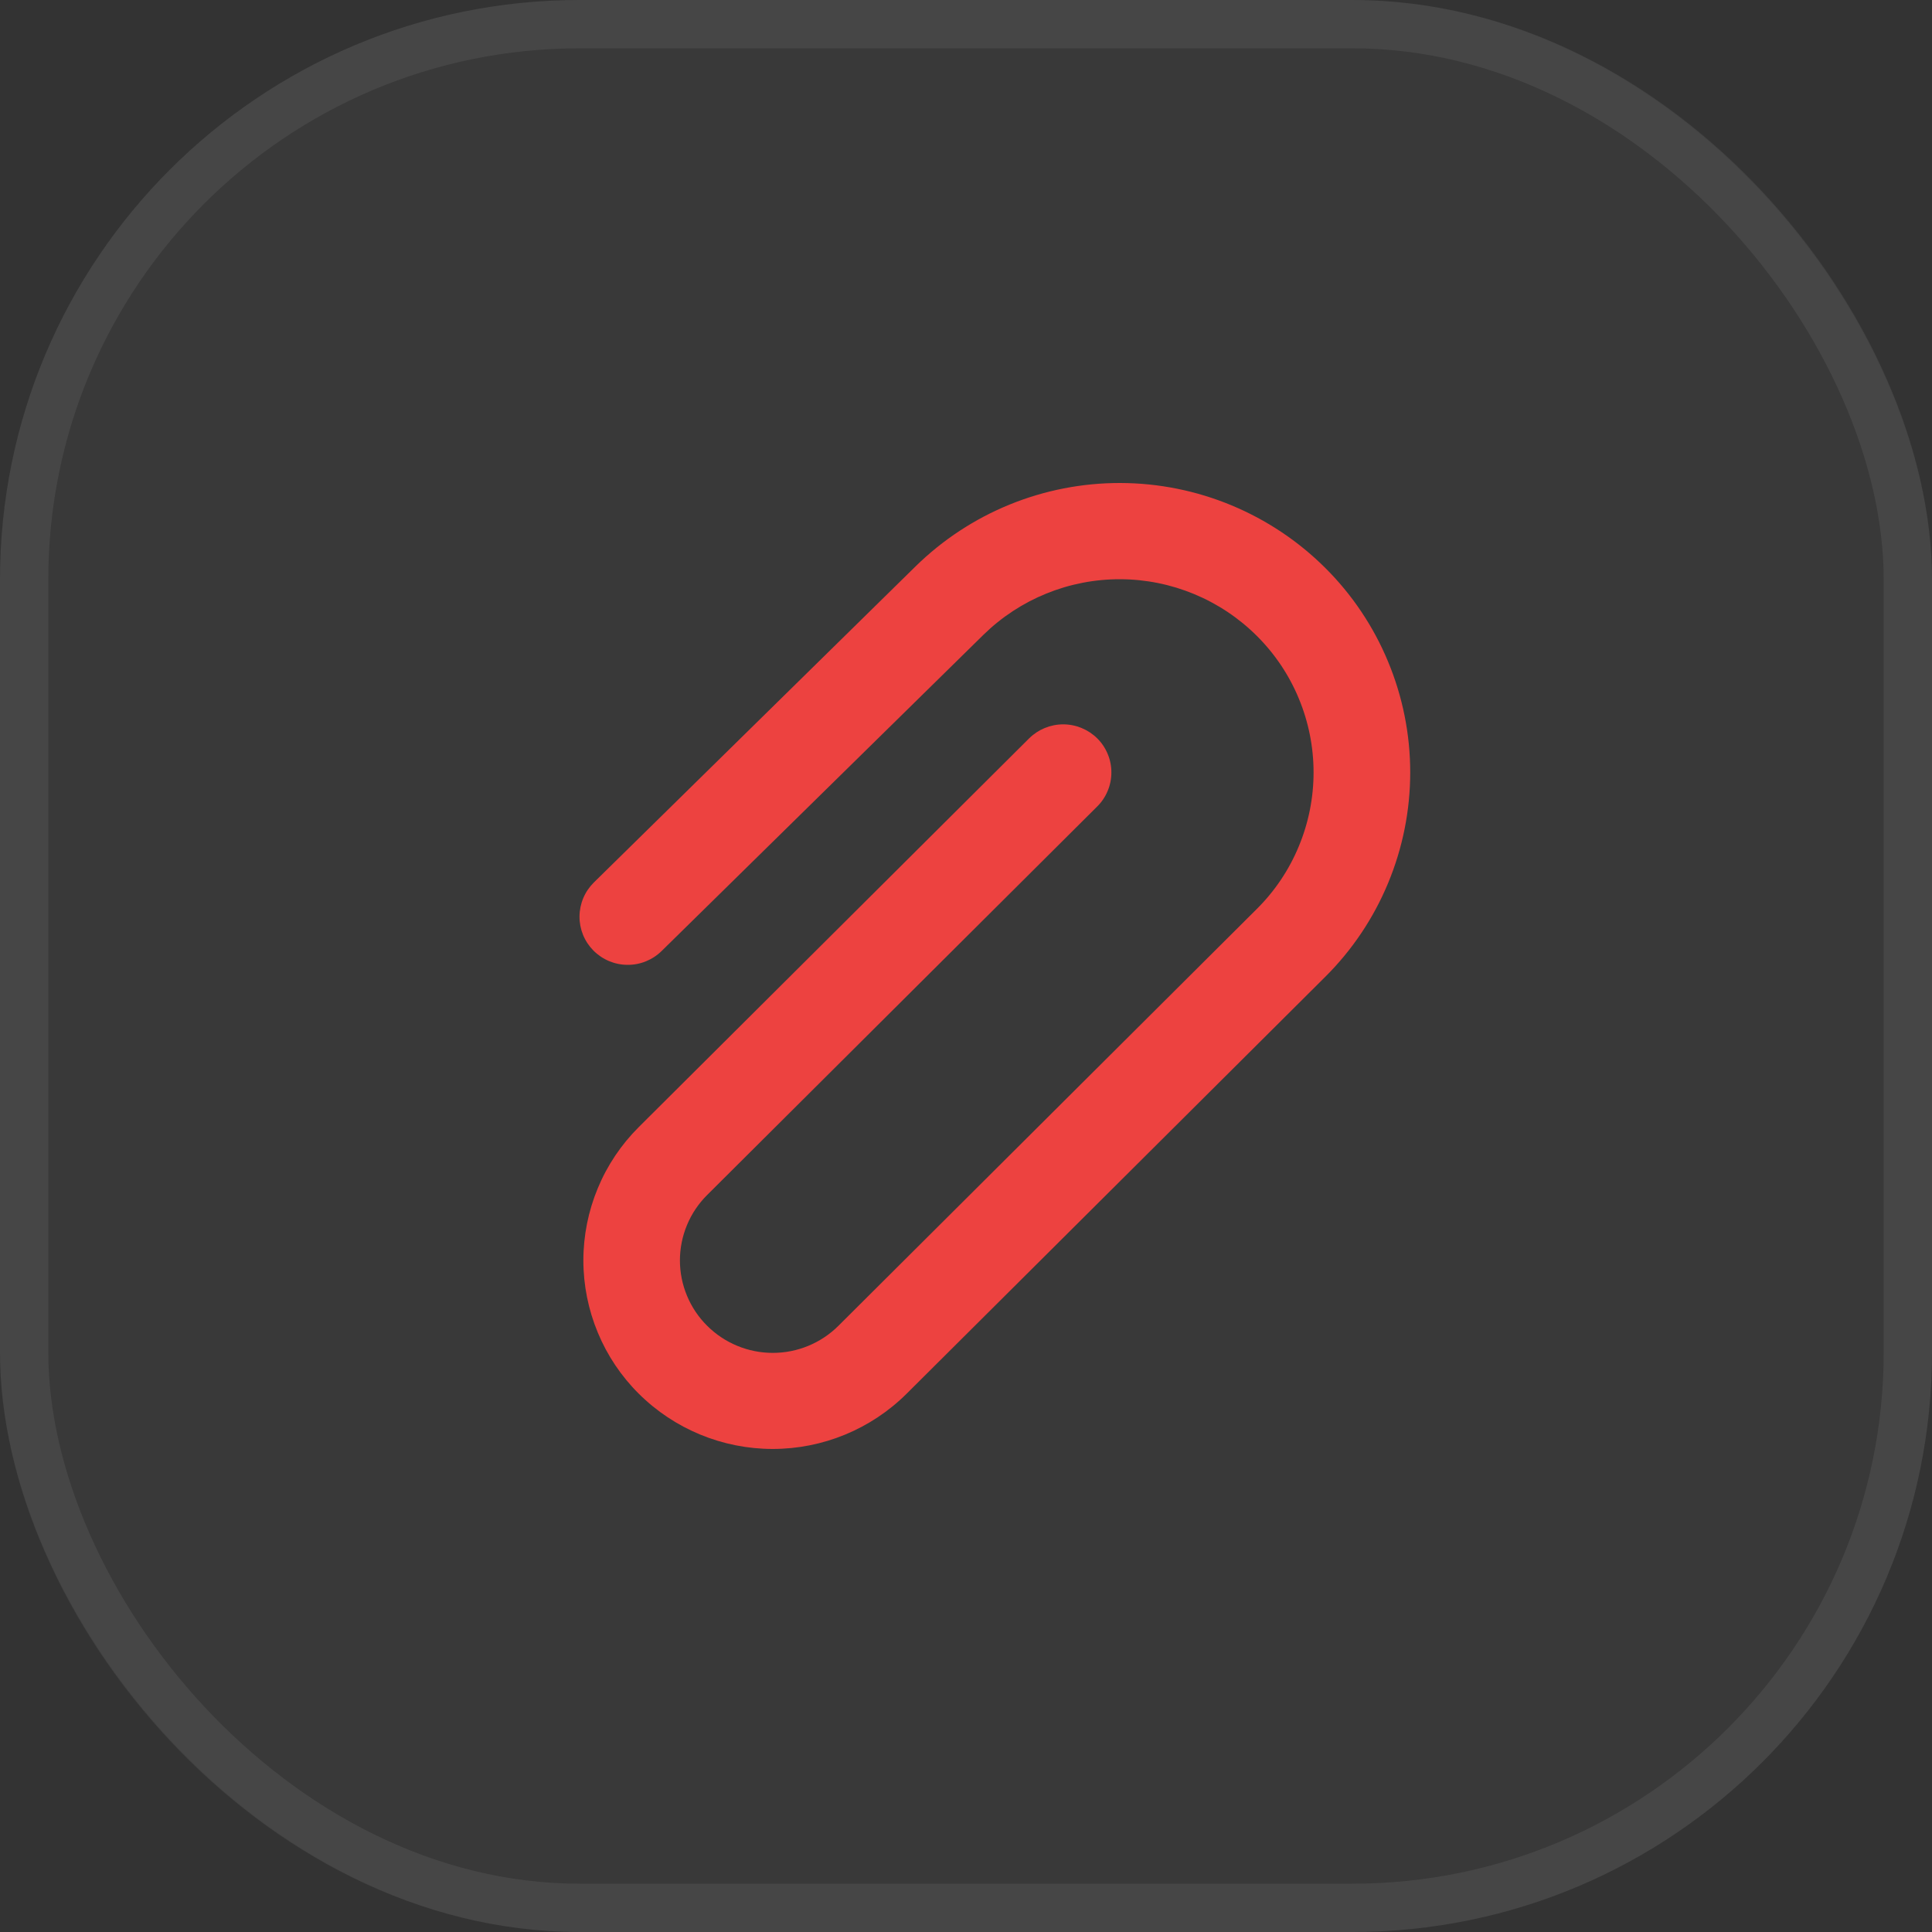
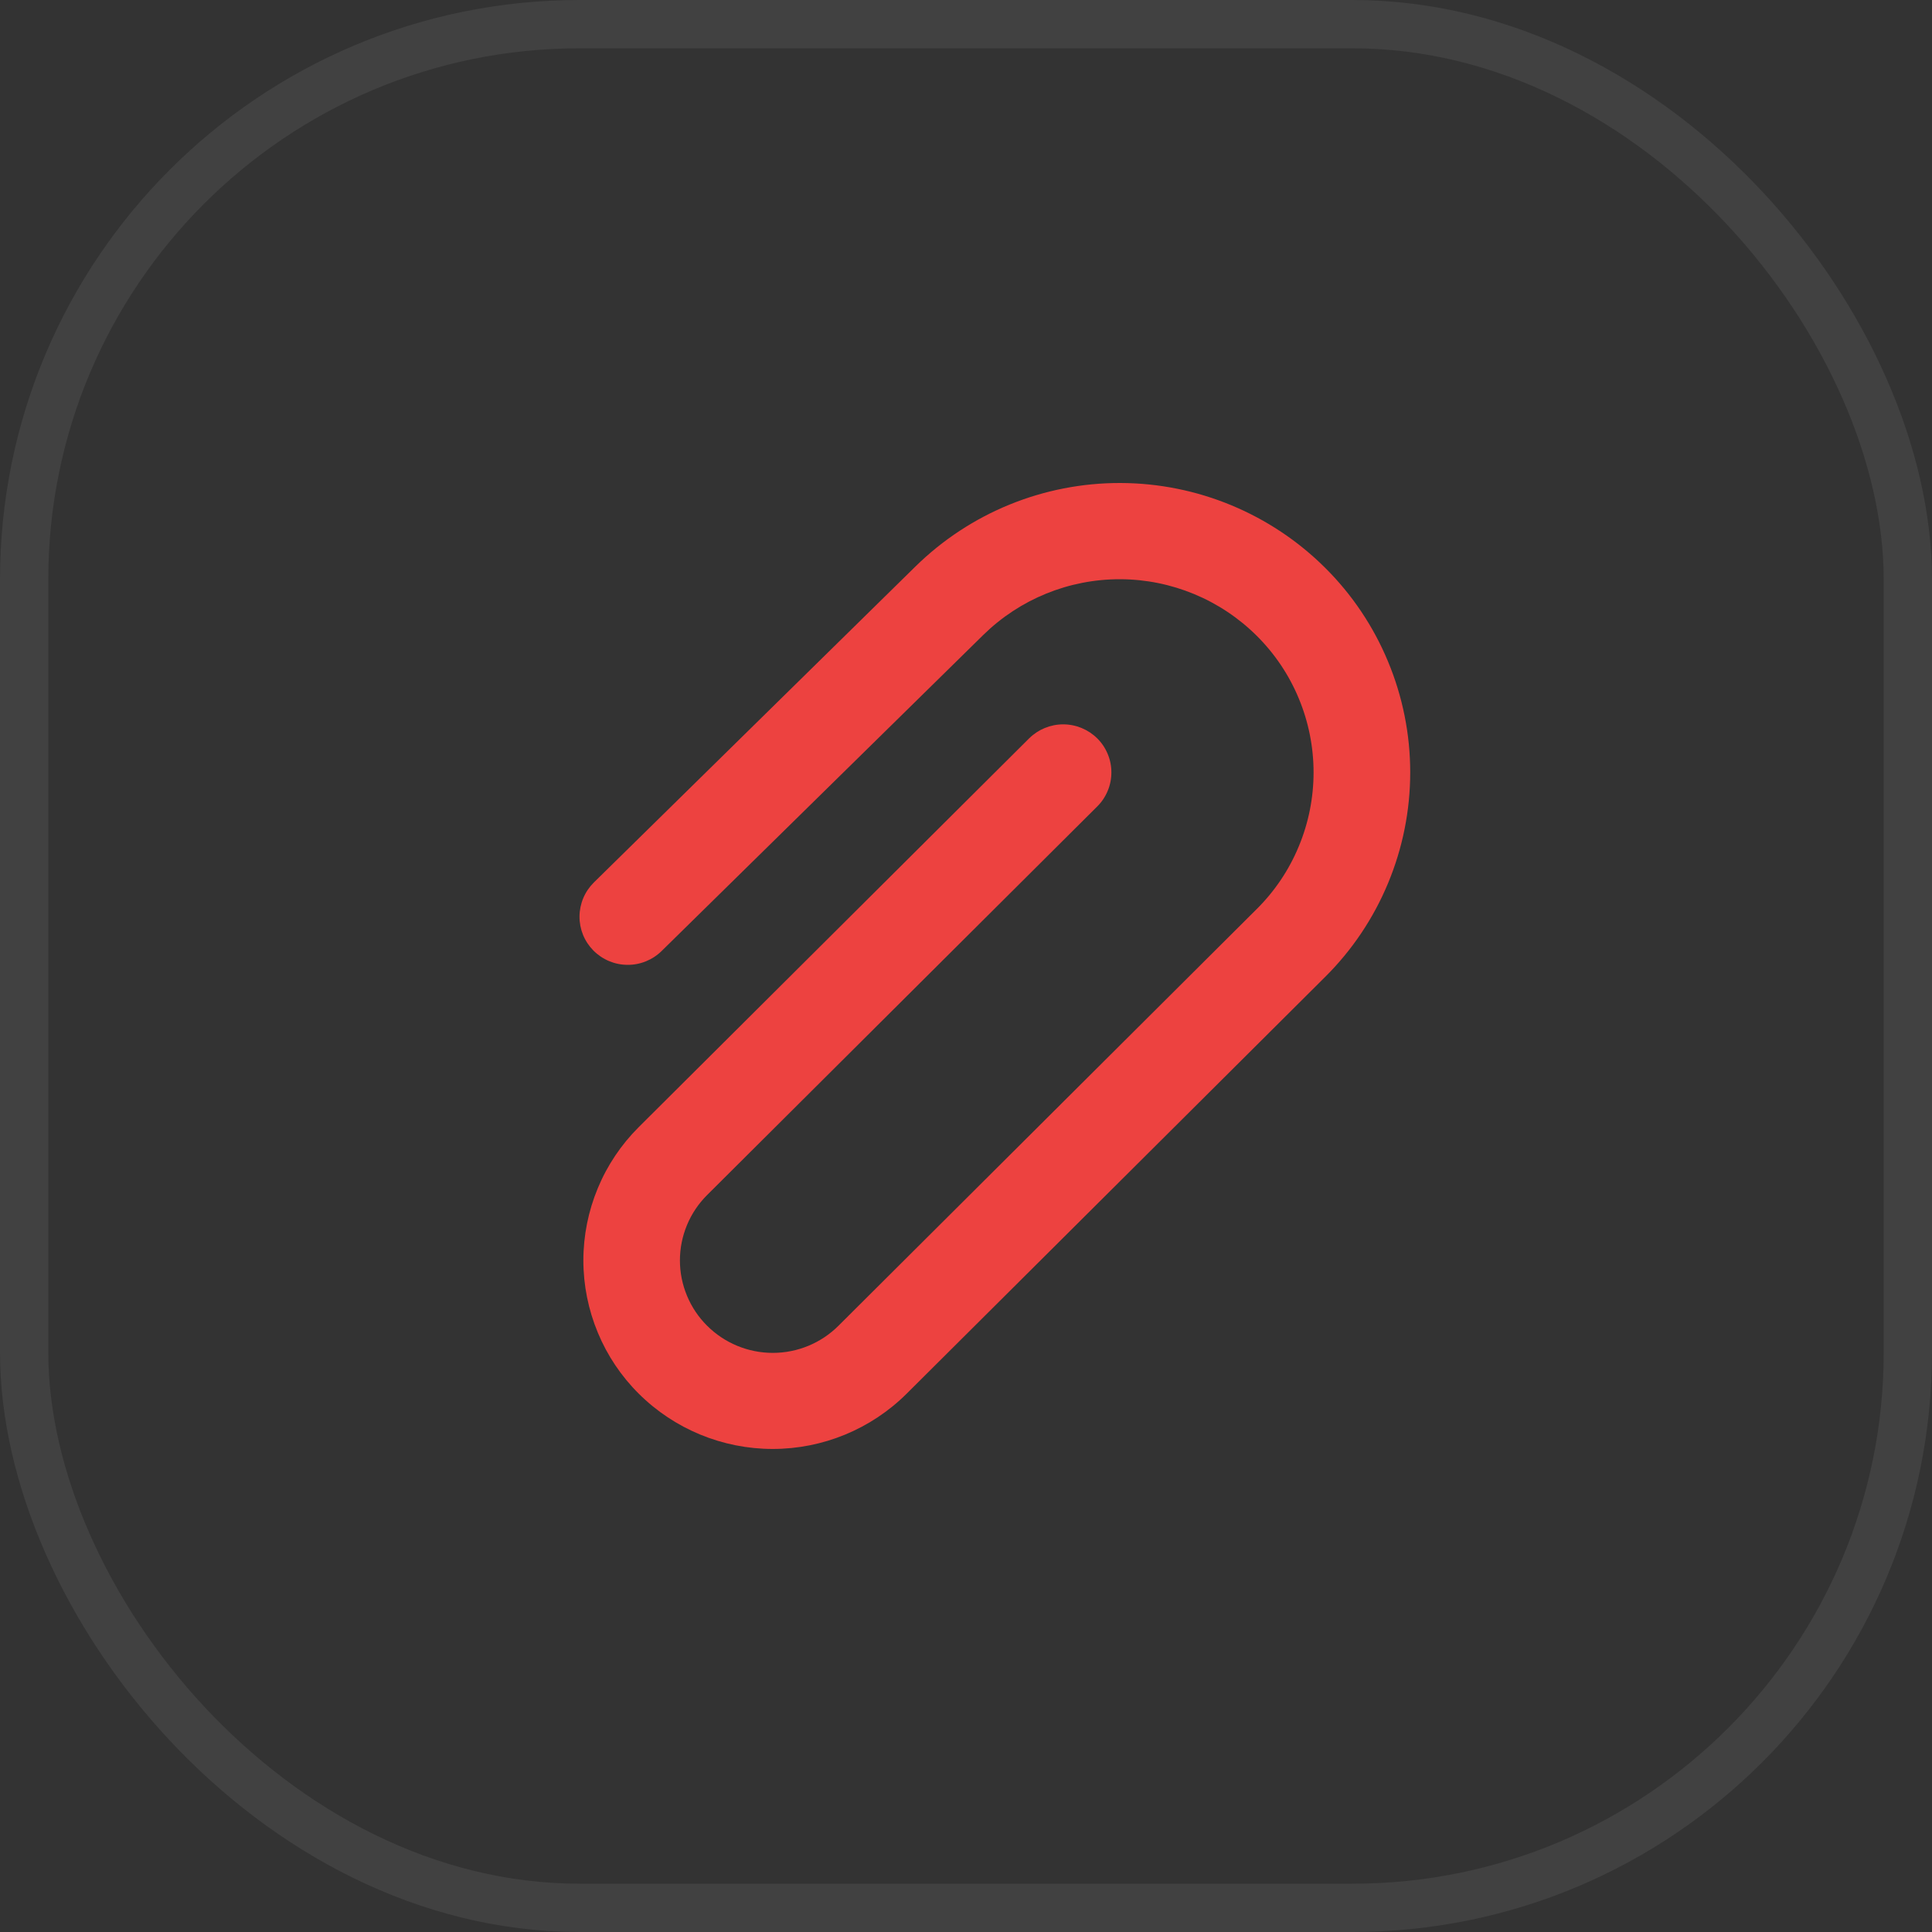
<svg xmlns="http://www.w3.org/2000/svg" width="40" height="40" viewBox="0 0 40 40" fill="none">
  <rect x="0" y="0" width="40" height="40" fill="#333333" stroke="none" />
-   <rect width="40" height="40" rx="12" fill="white" fill-opacity="0.03" />
  <rect x="0.5" y="0.5" width="39" height="39" rx="11.5" stroke="white" stroke-opacity="0.07" />
  <path d="M26.02 13.164C25.269 12.417 24.254 11.996 23.194 11.992C22.135 11.989 21.117 12.402 20.36 13.144L13.7 19.688C13.511 19.874 13.257 19.978 12.992 19.976C12.726 19.975 12.473 19.868 12.286 19.68C12.194 19.587 12.121 19.477 12.071 19.355C12.022 19.234 11.997 19.104 11.998 18.973C11.999 18.842 12.026 18.712 12.077 18.592C12.128 18.471 12.203 18.362 12.296 18.27L18.954 11.728C20.087 10.616 21.612 9.995 23.2 10C24.787 10.005 26.308 10.635 27.434 11.754C27.993 12.309 28.436 12.969 28.738 13.697C29.041 14.424 29.197 15.204 29.197 15.991C29.197 16.779 29.041 17.558 28.738 18.286C28.436 19.013 27.993 19.673 27.434 20.228L18.77 28.856C18.033 29.588 17.037 29.999 15.998 29.999C14.959 29.999 13.963 29.588 13.226 28.856C12.862 28.494 12.573 28.064 12.377 27.59C12.18 27.116 12.078 26.608 12.078 26.095C12.078 25.582 12.18 25.074 12.377 24.6C12.573 24.126 12.862 23.696 13.226 23.334L21.306 15.288C21.494 15.102 21.748 14.997 22.012 14.997C22.277 14.997 22.53 15.102 22.718 15.288C22.811 15.38 22.884 15.49 22.934 15.611C22.985 15.732 23.01 15.861 23.01 15.992C23.01 16.123 22.985 16.252 22.934 16.373C22.884 16.494 22.811 16.604 22.718 16.696L14.64 24.742C14.462 24.919 14.32 25.13 14.224 25.362C14.127 25.595 14.077 25.844 14.077 26.095C14.077 26.347 14.127 26.596 14.224 26.828C14.32 27.06 14.462 27.271 14.64 27.448C15.001 27.808 15.49 28.01 16 28.01C16.51 28.01 16.999 27.808 17.36 27.448L26.02 18.82C26.393 18.45 26.689 18.009 26.89 17.523C27.092 17.038 27.196 16.518 27.196 15.992C27.196 15.466 27.092 14.946 26.89 14.461C26.689 13.975 26.393 13.535 26.02 13.164Z" fill="#ED4240" />
</svg>